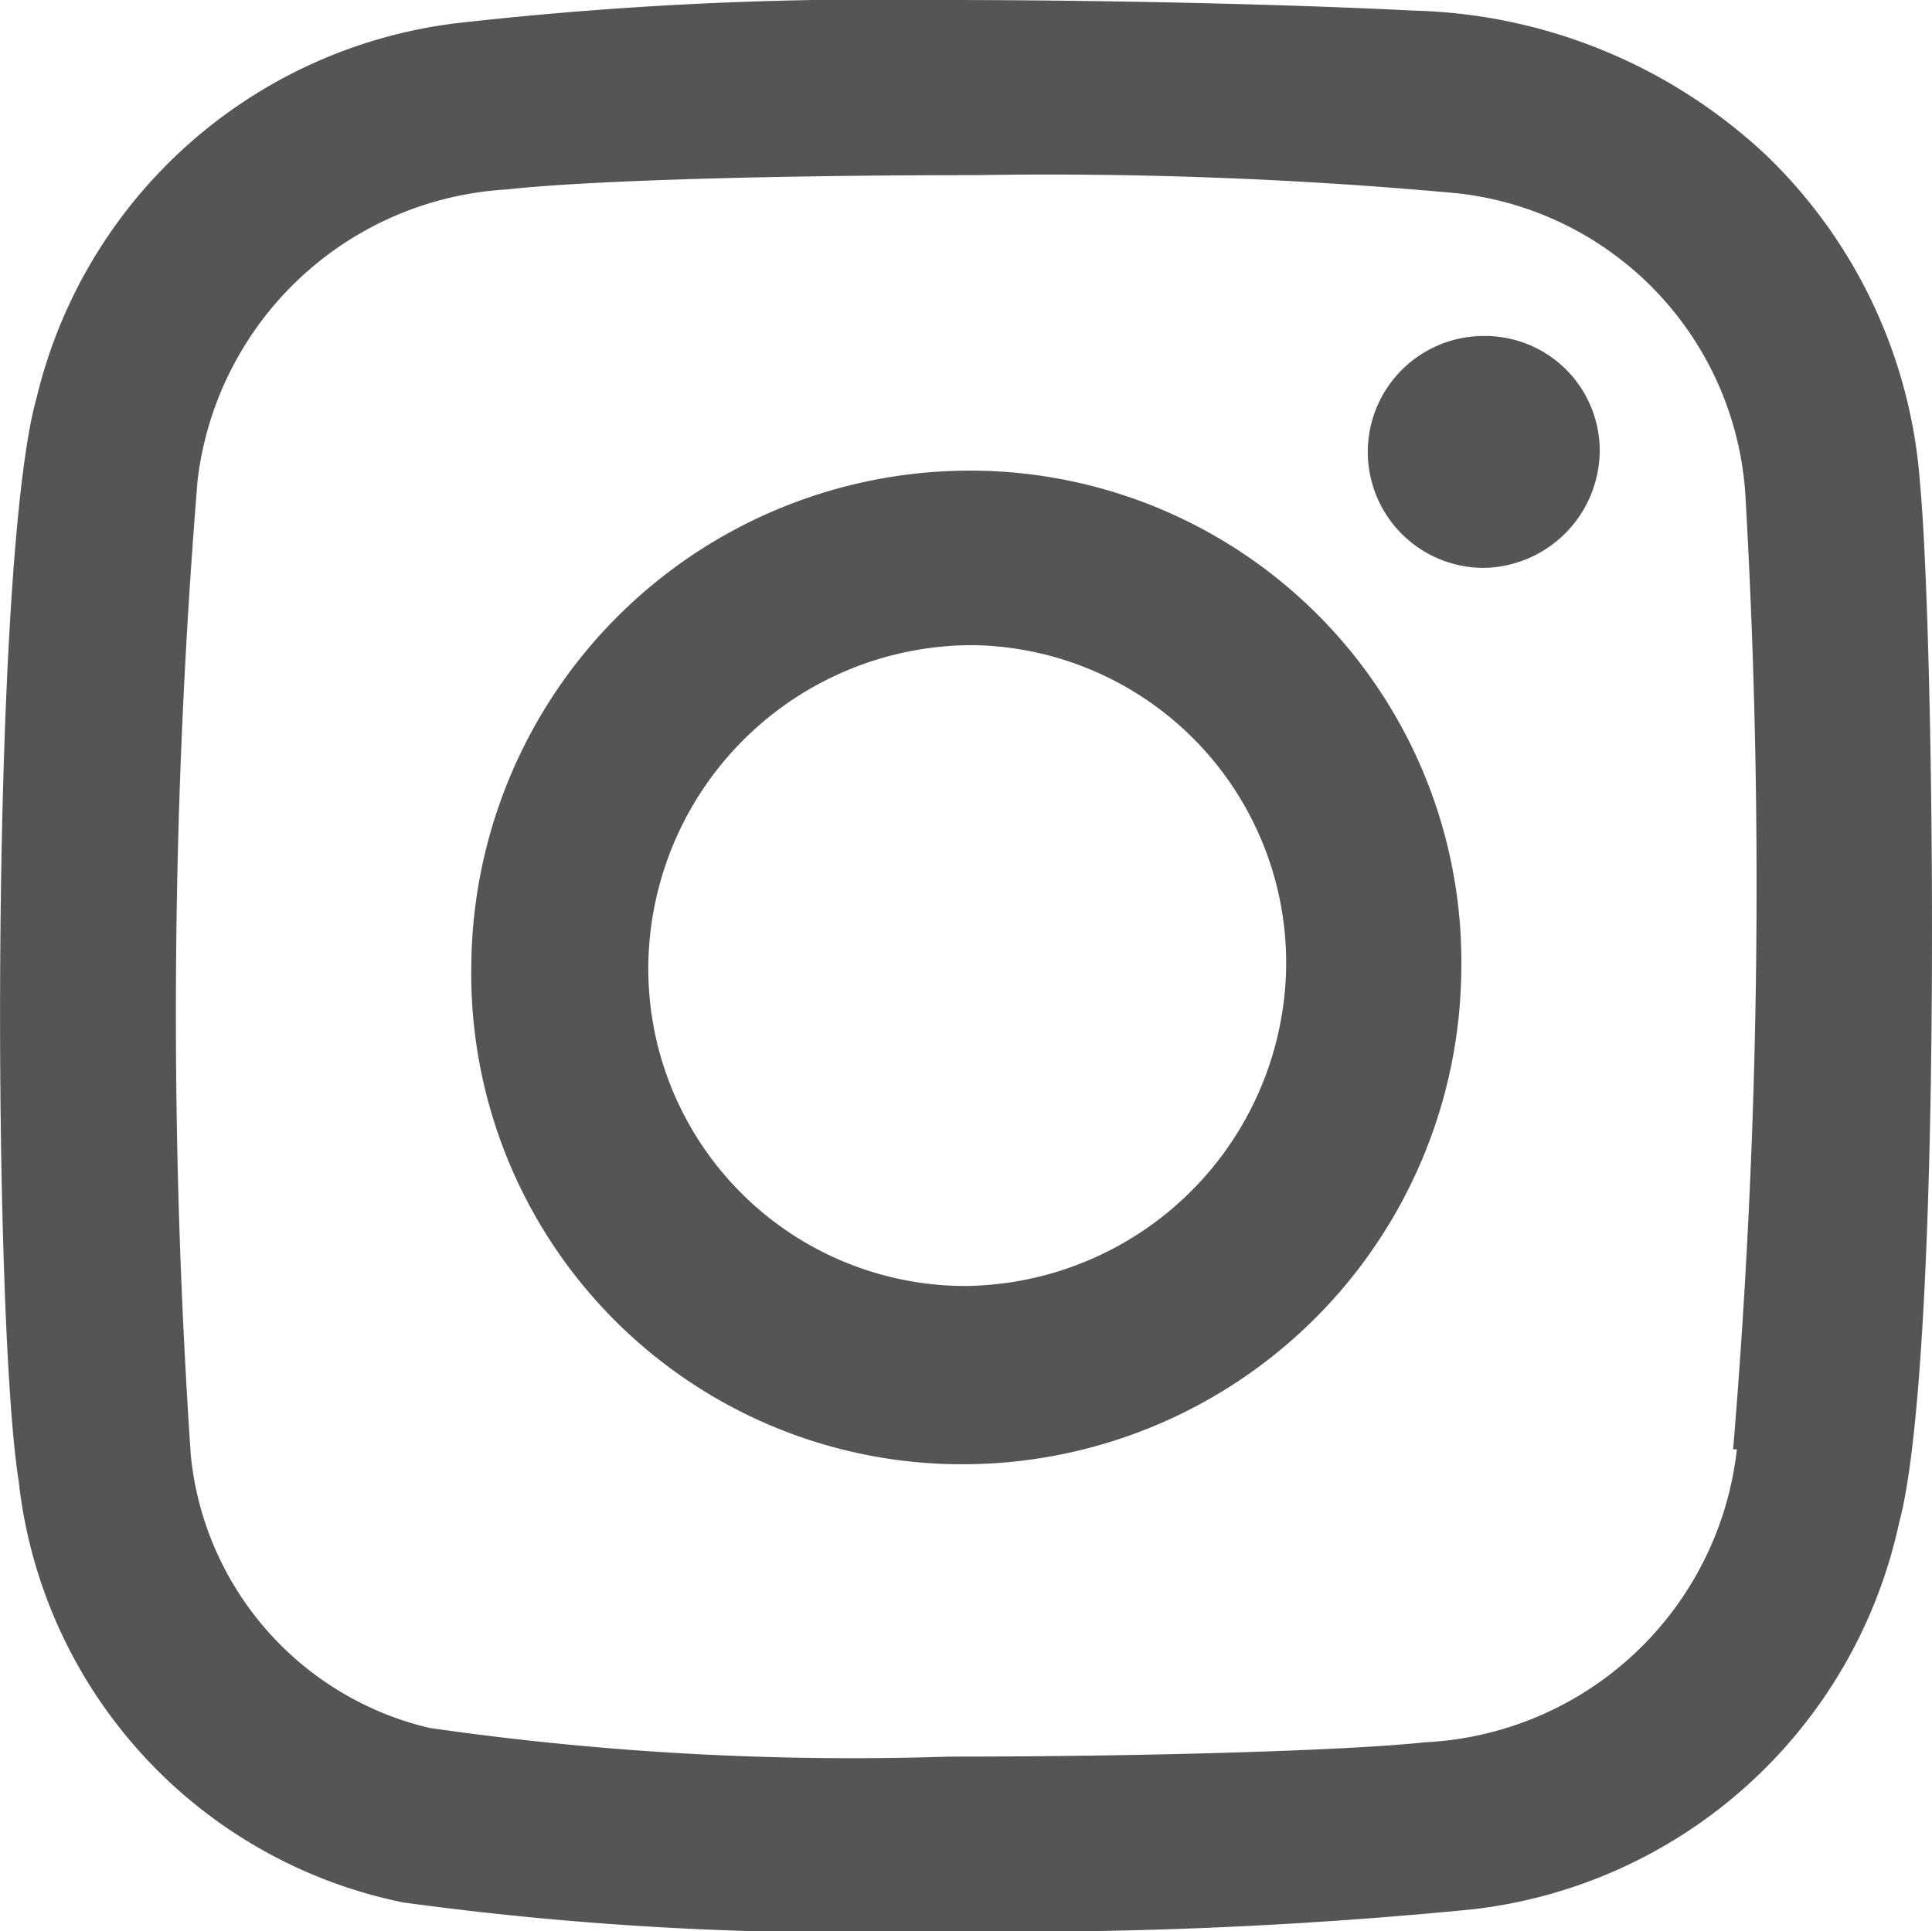
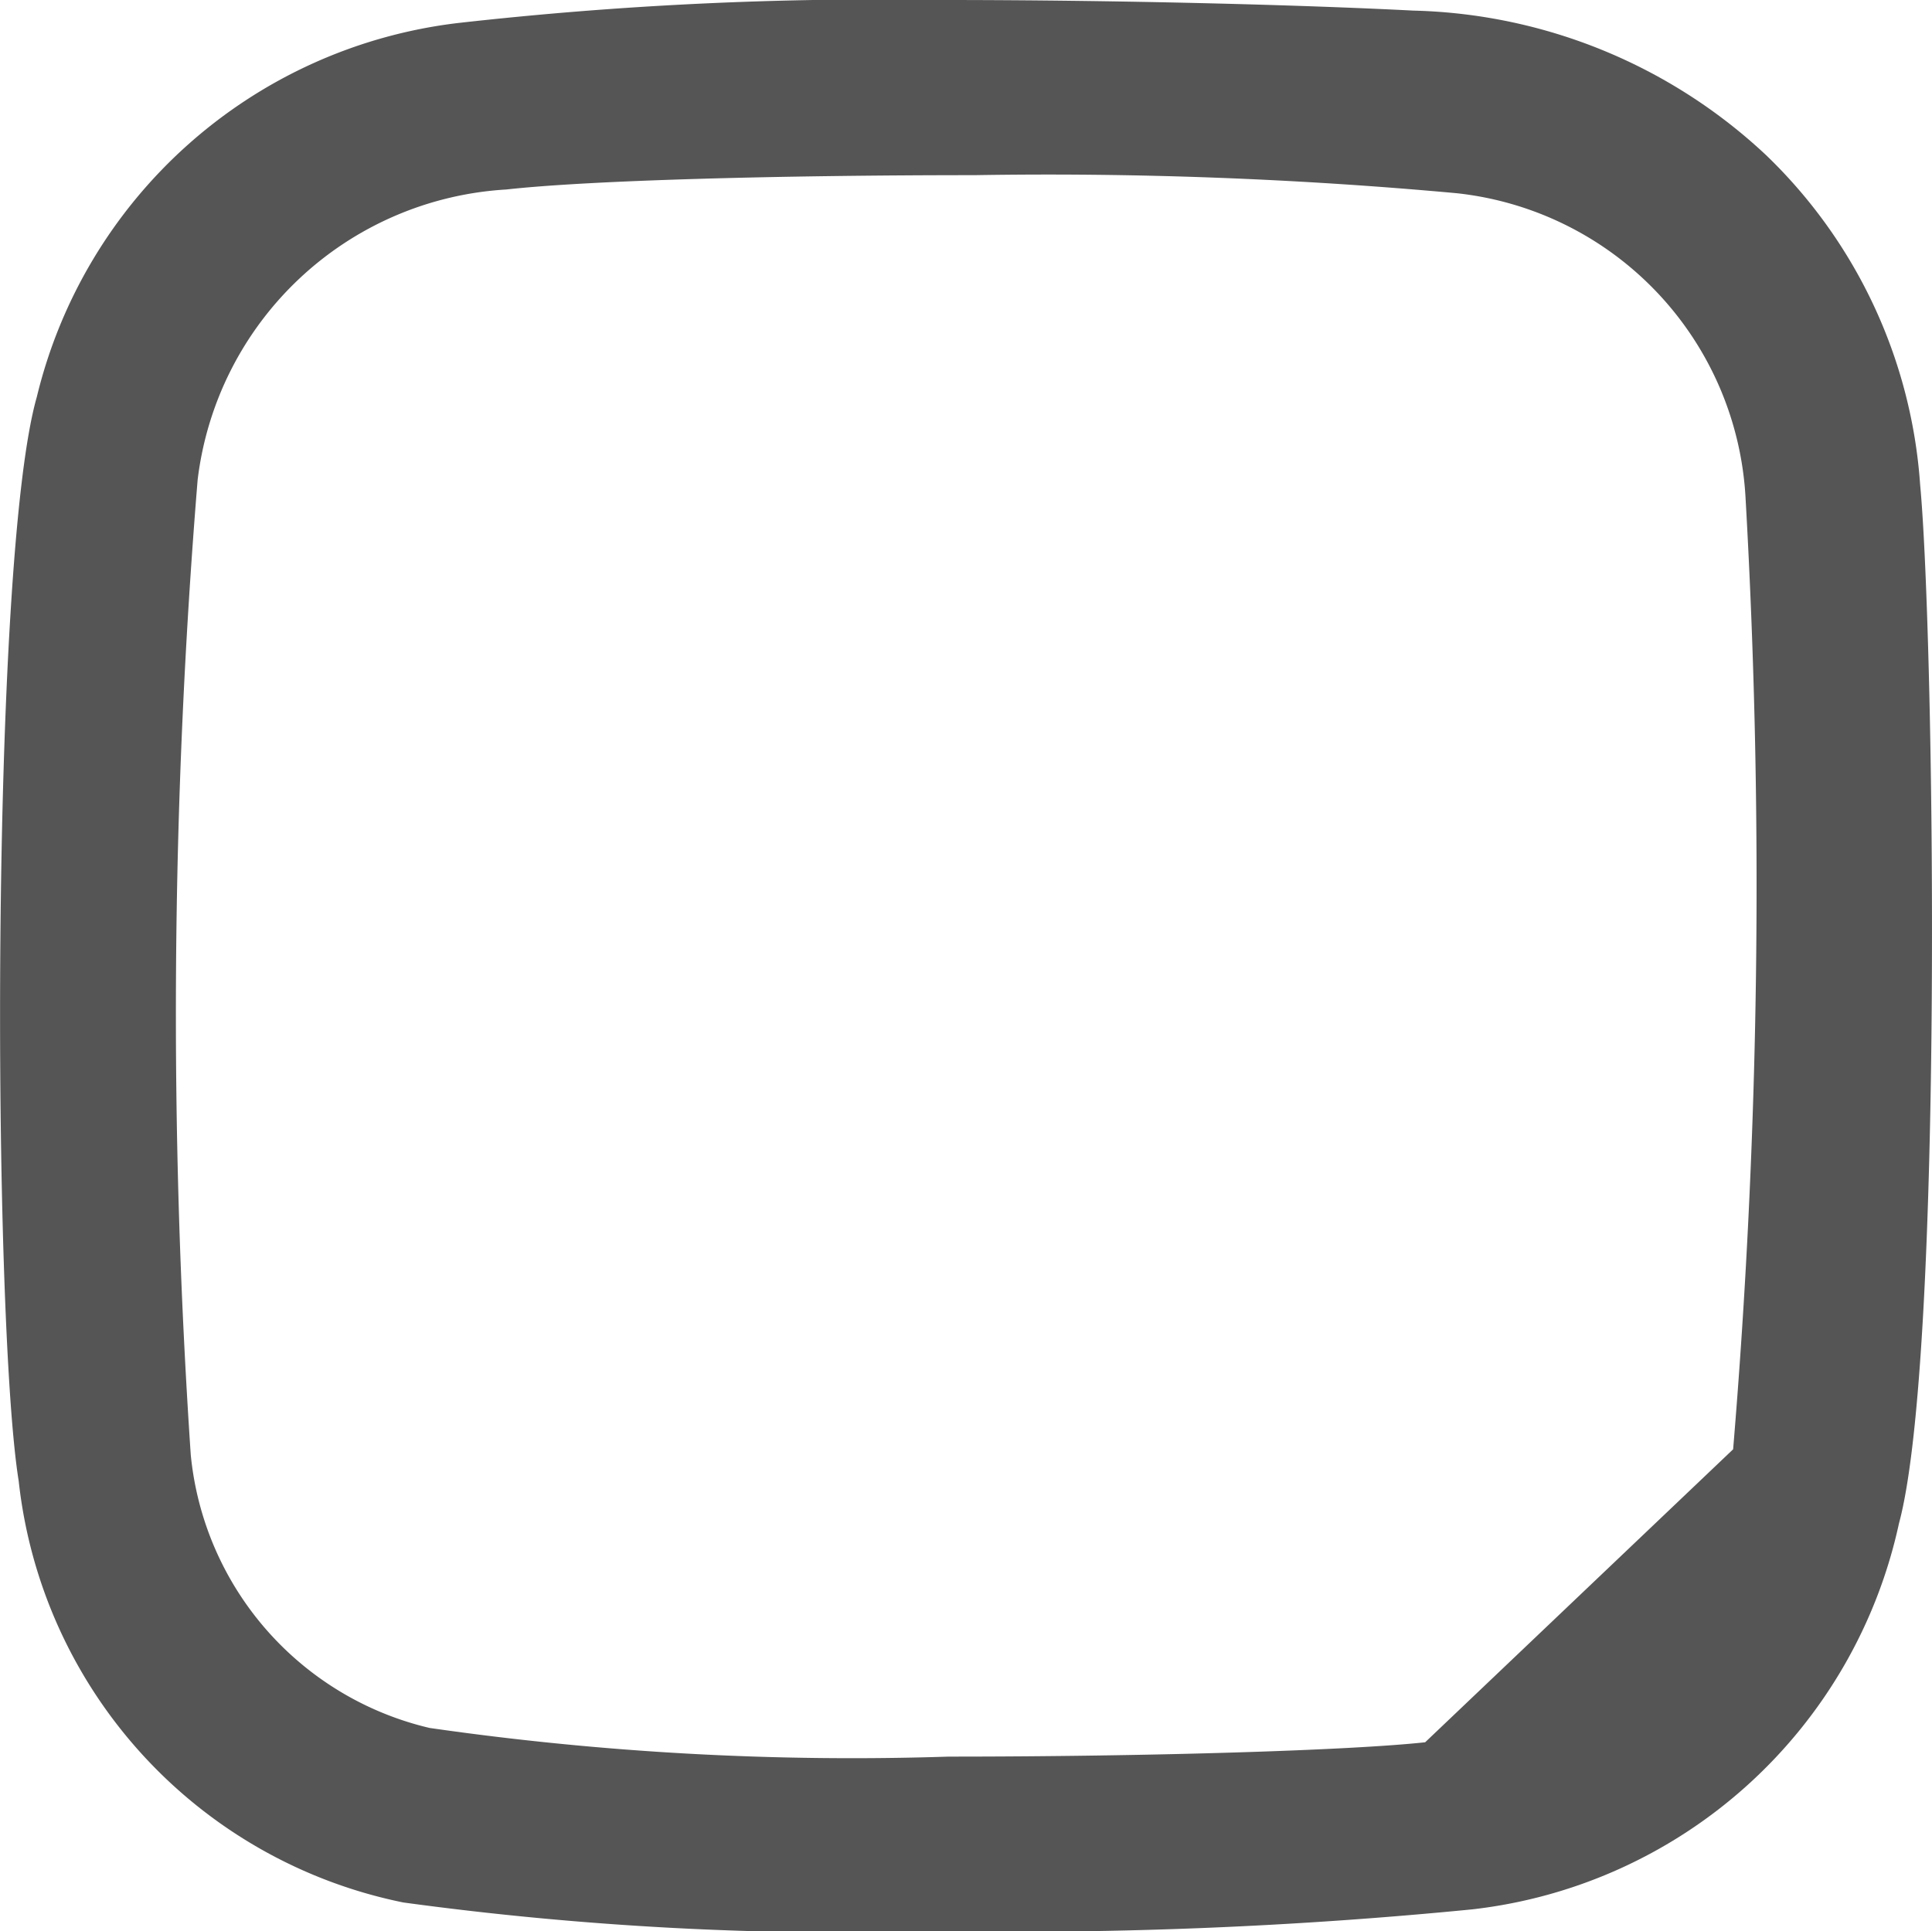
<svg xmlns="http://www.w3.org/2000/svg" id="Layer_1" data-name="Layer 1" viewBox="0 0 30.99 30.98">
  <defs>
    <style>.cls-1{fill:#565555;}</style>
  </defs>
  <title>ico-instagram</title>
-   <path class="cls-1" d="M23.82,5.39h0a1.84,1.84,0,0,1,1.84,1.86A1.89,1.89,0,0,1,23.8,9.11a1.86,1.86,0,0,1,0-3.72Z" />
-   <path class="cls-1" d="M30.8,7.78c.23,2.44.38,14-.34,16.66a7.92,7.92,0,0,1-6.84,6.19,74.86,74.86,0,0,1-8.54.35,52.59,52.59,0,0,1-8.61-.46A7.76,7.76,0,0,1,.3,23.76C-.12,21.15-.16,9,.59,6.37a7.91,7.91,0,0,1,6.75-6A60.12,60.12,0,0,1,15.11,0C18,0,20.92.08,22.67.17a8.57,8.57,0,0,1,5.66,2.32A8.11,8.11,0,0,1,30.8,7.78Zm-3,15.47A109.09,109.09,0,0,0,28,8,5.2,5.2,0,0,0,23.37,3.1a71.87,71.87,0,0,0-7.74-.29c-3.09,0-6.16.08-7.51.23A5.3,5.3,0,0,0,3.17,7.7a105.24,105.24,0,0,0-.11,15.64,5,5,0,0,0,3.83,4.38,47.54,47.54,0,0,0,8.33.46c3.25,0,6.44-.1,7.64-.23a5.29,5.29,0,0,0,5-4.7" />
-   <path class="cls-1" d="M15.56,7.55a7.88,7.88,0,0,1,7.88,8,8,8,0,0,1-8,7.94,7.87,7.87,0,0,1-7.88-8A8,8,0,0,1,15.56,7.55Zm-.11,13.08a5.2,5.2,0,0,0,5.18-5.09,5.1,5.1,0,0,0-5-5.19h-.05a5.2,5.2,0,0,0-5.18,5.09,5.09,5.09,0,0,0,5.05,5.19h0" />
+   <path class="cls-1" d="M30.8,7.78c.23,2.44.38,14-.34,16.66a7.92,7.92,0,0,1-6.84,6.19,74.86,74.86,0,0,1-8.54.35,52.59,52.59,0,0,1-8.61-.46A7.76,7.76,0,0,1,.3,23.76C-.12,21.15-.16,9,.59,6.37a7.91,7.91,0,0,1,6.75-6A60.12,60.12,0,0,1,15.11,0C18,0,20.92.08,22.67.17a8.57,8.57,0,0,1,5.66,2.32A8.11,8.11,0,0,1,30.8,7.78Zm-3,15.47A109.09,109.09,0,0,0,28,8,5.2,5.2,0,0,0,23.37,3.1a71.87,71.87,0,0,0-7.74-.29c-3.09,0-6.16.08-7.51.23A5.3,5.3,0,0,0,3.17,7.7a105.24,105.24,0,0,0-.11,15.64,5,5,0,0,0,3.83,4.38,47.54,47.54,0,0,0,8.33.46c3.25,0,6.44-.1,7.64-.23" />
</svg>